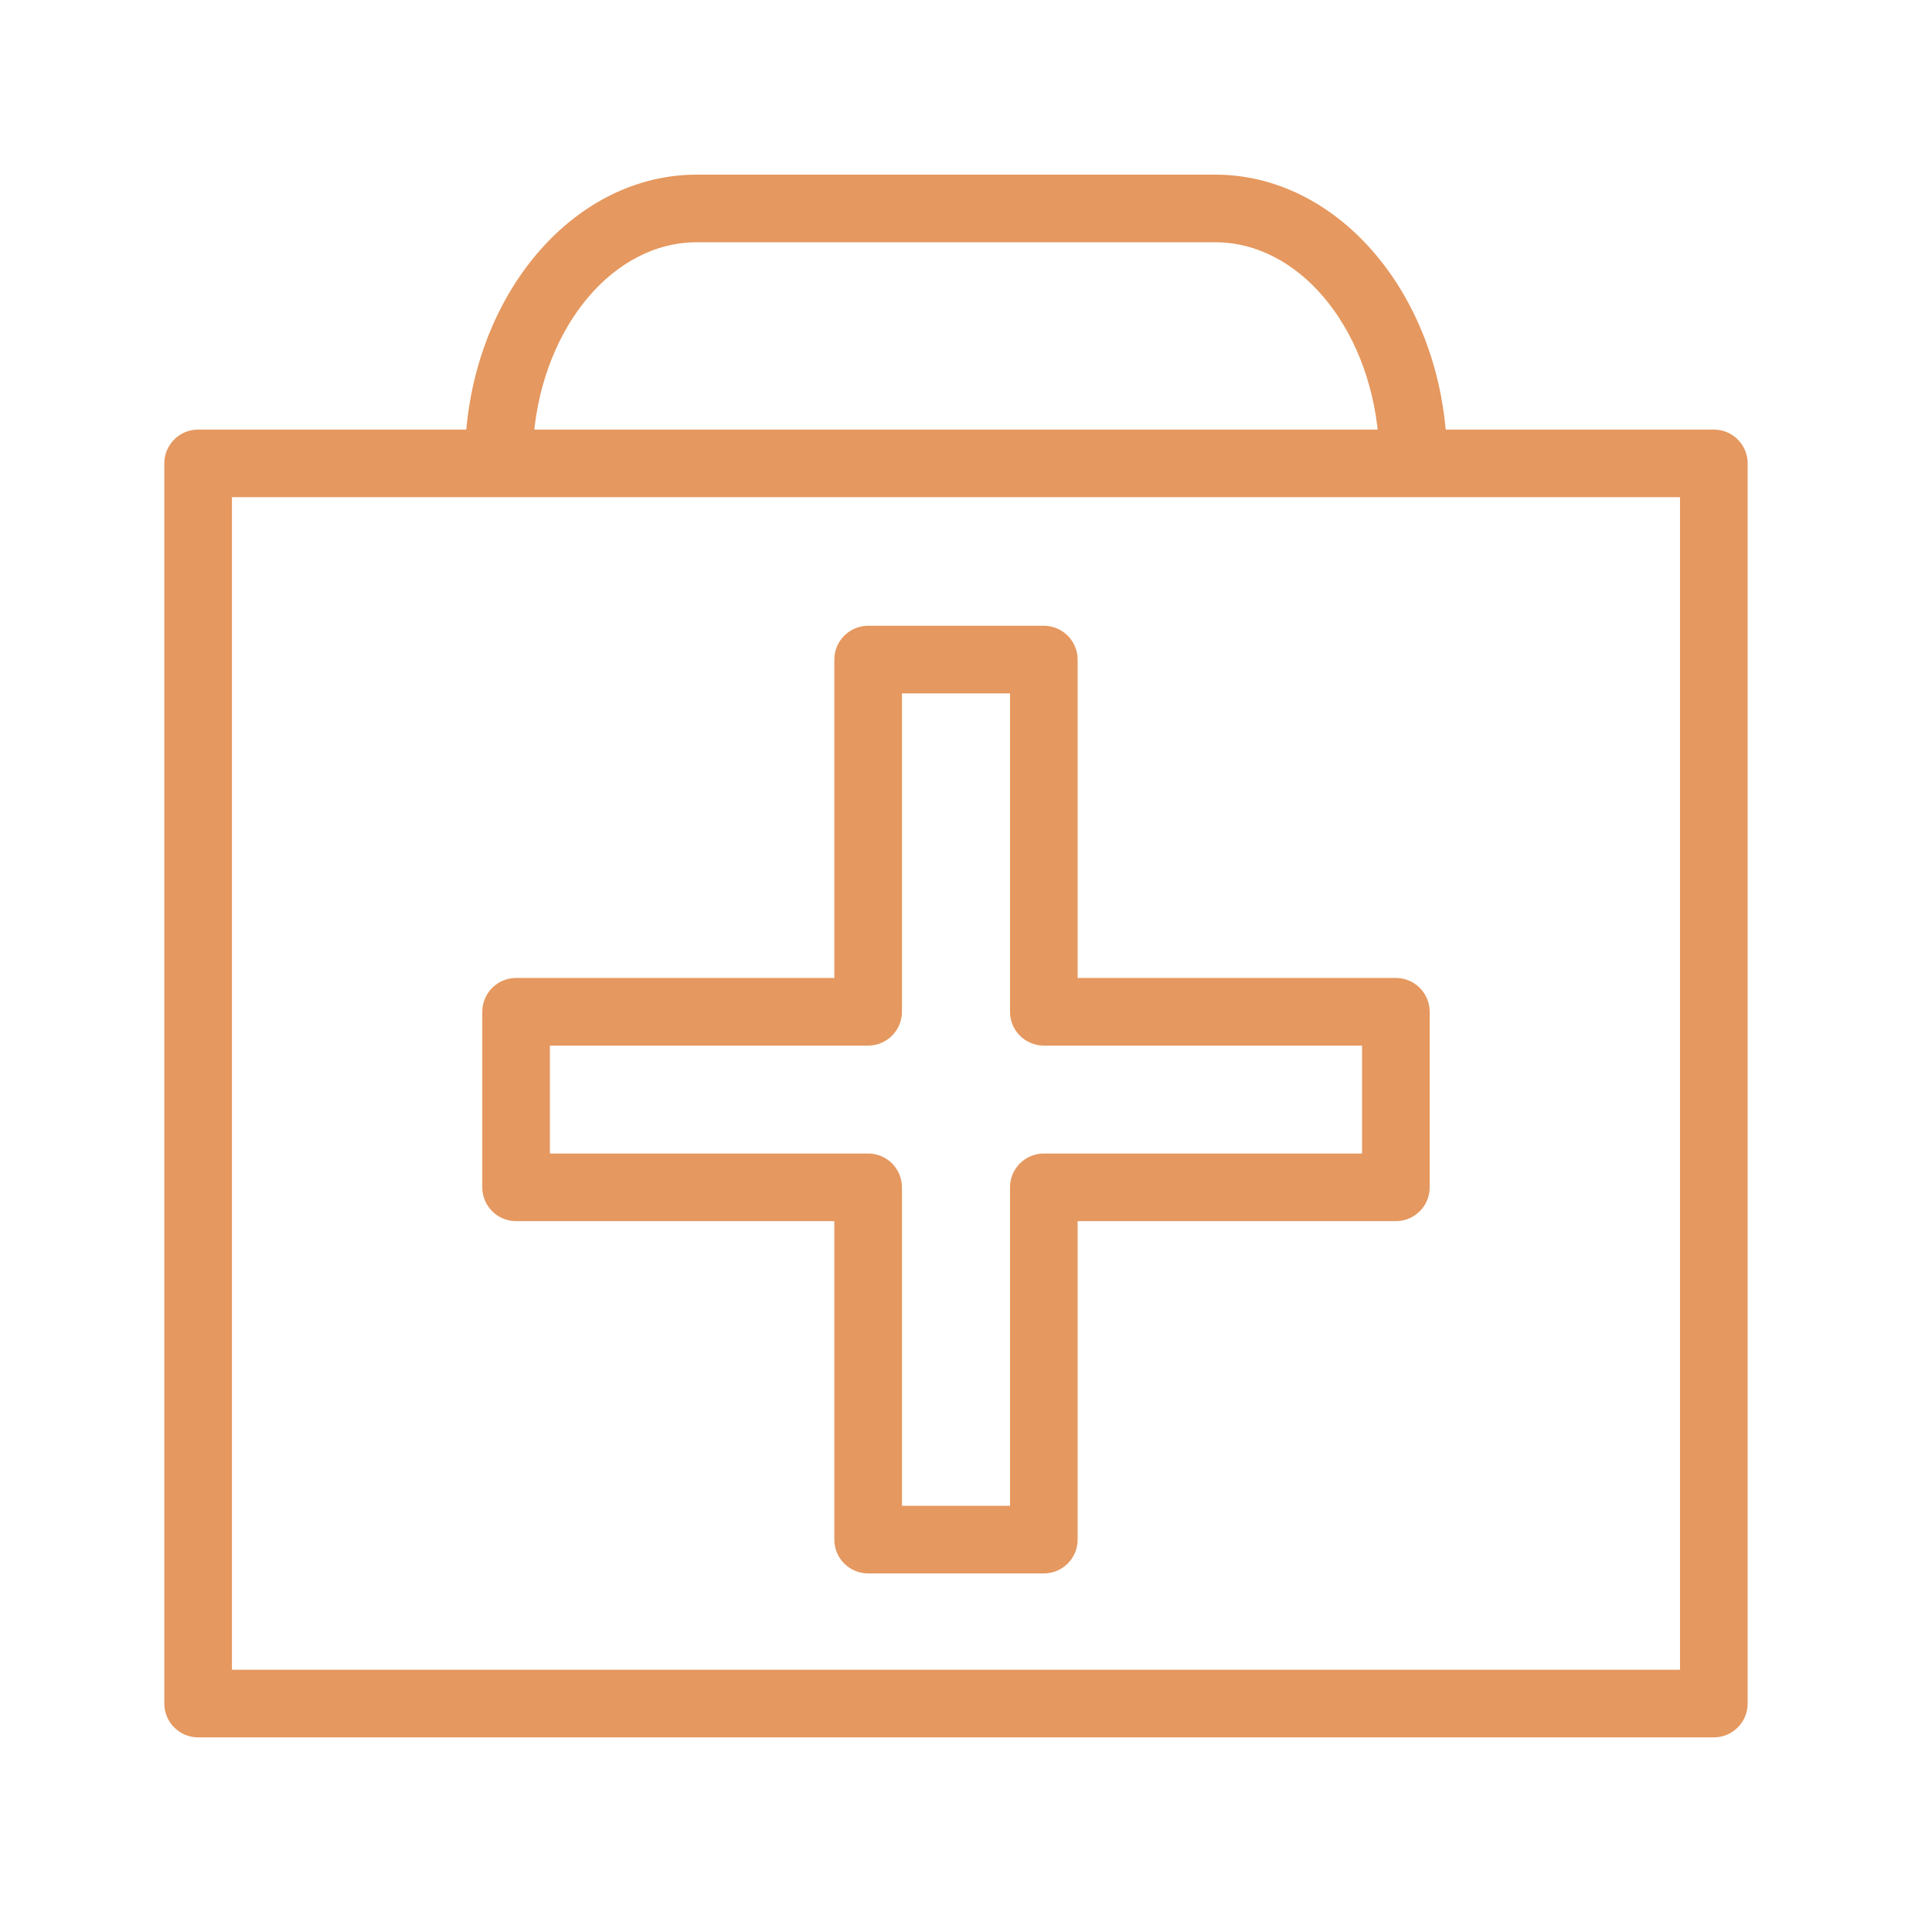
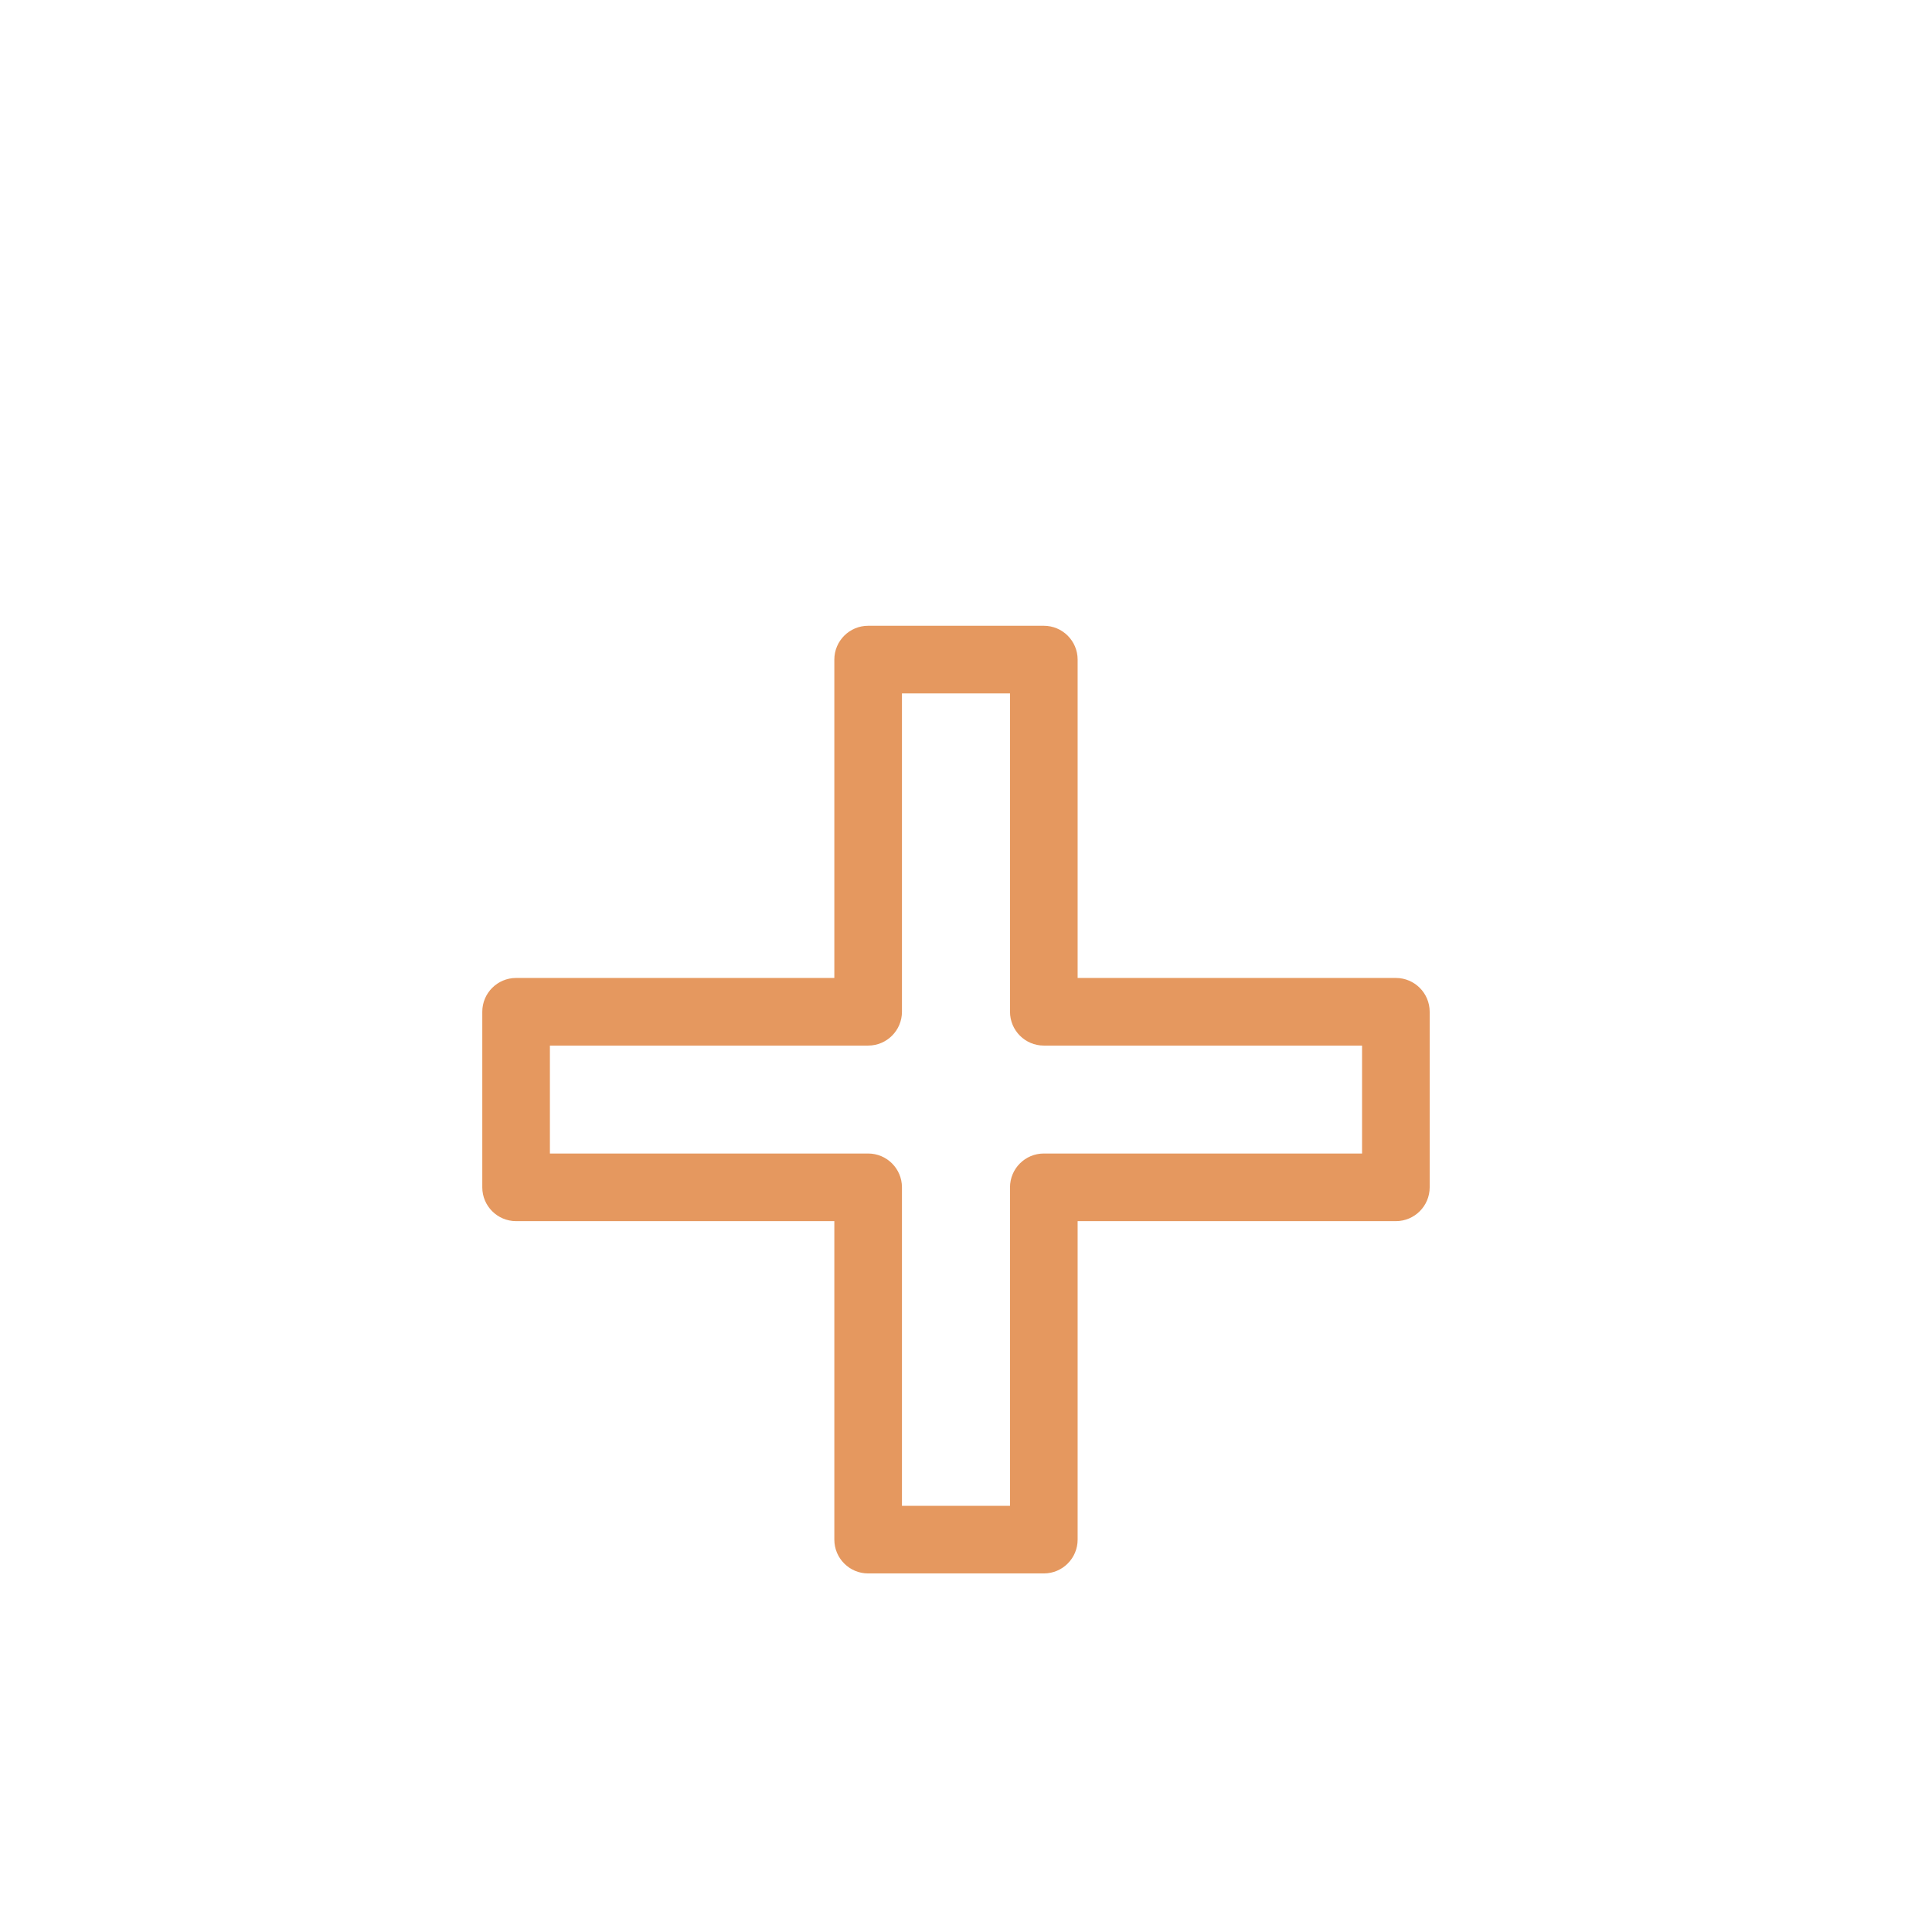
<svg xmlns="http://www.w3.org/2000/svg" viewBox="1950 2450 100 100" width="100" height="100">
  <path fill="#e5985f" stroke="#e5985f" fill-opacity="1" stroke-width="0.5" stroke-opacity="1" color="rgb(51, 51, 51)" fill-rule="evenodd" id="tSvg5ab5a79618" title="Path 35" d="M 1976.713 2512.956 C 1982.287 2512.956 1987.861 2512.956 1993.435 2512.956 C 1993.435 2518.534 1993.435 2524.113 1993.435 2529.691 C 1993.435 2530.519 1994.107 2531.191 1994.935 2531.191 C 1997.966 2531.191 2000.997 2531.191 2004.028 2531.191 C 2004.856 2531.191 2005.528 2530.519 2005.528 2529.691 C 2005.528 2524.113 2005.528 2518.534 2005.528 2512.956 C 2011.102 2512.956 2016.676 2512.956 2022.25 2512.956 C 2023.078 2512.956 2023.75 2512.284 2023.75 2511.456 C 2023.75 2508.427 2023.75 2505.398 2023.75 2502.369 C 2023.75 2501.541 2023.078 2500.869 2022.25 2500.869 C 2016.676 2500.869 2011.102 2500.869 2005.528 2500.869 C 2005.528 2495.293 2005.528 2489.716 2005.528 2484.14 C 2005.528 2483.312 2004.856 2482.64 2004.028 2482.64 C 2000.997 2482.64 1997.966 2482.64 1994.935 2482.64 C 1994.107 2482.64 1993.435 2483.312 1993.435 2484.14 C 1993.435 2489.716 1993.435 2495.293 1993.435 2500.869 C 1987.861 2500.869 1982.287 2500.869 1976.713 2500.869 C 1975.885 2500.869 1975.213 2501.541 1975.213 2502.369 C 1975.213 2505.398 1975.213 2508.427 1975.213 2511.456C 1975.213 2512.284 1975.885 2512.956 1976.713 2512.956Z M 1978.213 2503.869 C 1983.787 2503.869 1989.361 2503.869 1994.935 2503.869 C 1995.763 2503.869 1996.435 2503.197 1996.435 2502.369 C 1996.435 2496.793 1996.435 2491.216 1996.435 2485.64 C 1998.466 2485.64 2000.497 2485.64 2002.528 2485.64 C 2002.528 2491.216 2002.528 2496.793 2002.528 2502.369 C 2002.528 2503.197 2003.2 2503.869 2004.028 2503.869 C 2009.602 2503.869 2015.176 2503.869 2020.75 2503.869 C 2020.75 2505.898 2020.75 2507.927 2020.75 2509.956 C 2015.176 2509.956 2009.602 2509.956 2004.028 2509.956 C 2003.2 2509.956 2002.528 2510.628 2002.528 2511.456 C 2002.528 2517.034 2002.528 2522.613 2002.528 2528.191 C 2000.497 2528.191 1998.466 2528.191 1996.435 2528.191 C 1996.435 2522.613 1996.435 2517.034 1996.435 2511.456 C 1996.435 2510.628 1995.763 2509.956 1994.935 2509.956 C 1989.361 2509.956 1983.787 2509.956 1978.213 2509.956C 1978.213 2507.927 1978.213 2505.898 1978.213 2503.869Z" />
-   <path fill="#e5985f" stroke="#e5985f" fill-opacity="1" stroke-width="0.5" stroke-opacity="1" color="rgb(51, 51, 51)" fill-rule="evenodd" id="tSvgf9905eafb7" title="Path 36" d="M 2038.708 2472.484 C 2034.005 2472.484 2029.301 2472.484 2024.598 2472.484 C 2024.027 2465.091 2018.997 2459.289 2012.894 2459.289 C 2003.952 2459.289 1995.01 2459.289 1986.068 2459.289 C 1979.965 2459.289 1974.935 2465.091 1974.365 2472.484 C 1969.662 2472.484 1964.958 2472.484 1960.255 2472.484 C 1959.427 2472.484 1958.755 2473.156 1958.755 2473.984 C 1958.755 2495.381 1958.755 2516.779 1958.755 2538.176 C 1958.755 2539.004 1959.427 2539.676 1960.255 2539.676 C 1986.406 2539.676 2012.557 2539.676 2038.708 2539.676 C 2039.536 2539.676 2040.208 2539.004 2040.208 2538.176 C 2040.208 2516.779 2040.208 2495.381 2040.208 2473.984C 2040.208 2473.156 2039.536 2472.484 2038.708 2472.484Z M 1986.068 2462.289 C 1995.01 2462.289 2003.952 2462.289 2012.894 2462.289 C 2017.366 2462.289 2021.059 2466.75 2021.585 2472.484 C 2006.849 2472.484 1992.114 2472.484 1977.378 2472.484C 1977.903 2466.749 1981.597 2462.289 1986.068 2462.289Z M 2037.208 2536.676 C 2012.057 2536.676 1986.906 2536.676 1961.755 2536.676 C 1961.755 2516.279 1961.755 2495.881 1961.755 2475.484 C 1986.906 2475.484 2012.057 2475.484 2037.208 2475.484C 2037.208 2495.881 2037.208 2516.279 2037.208 2536.676Z" />
  <defs> </defs>
</svg>